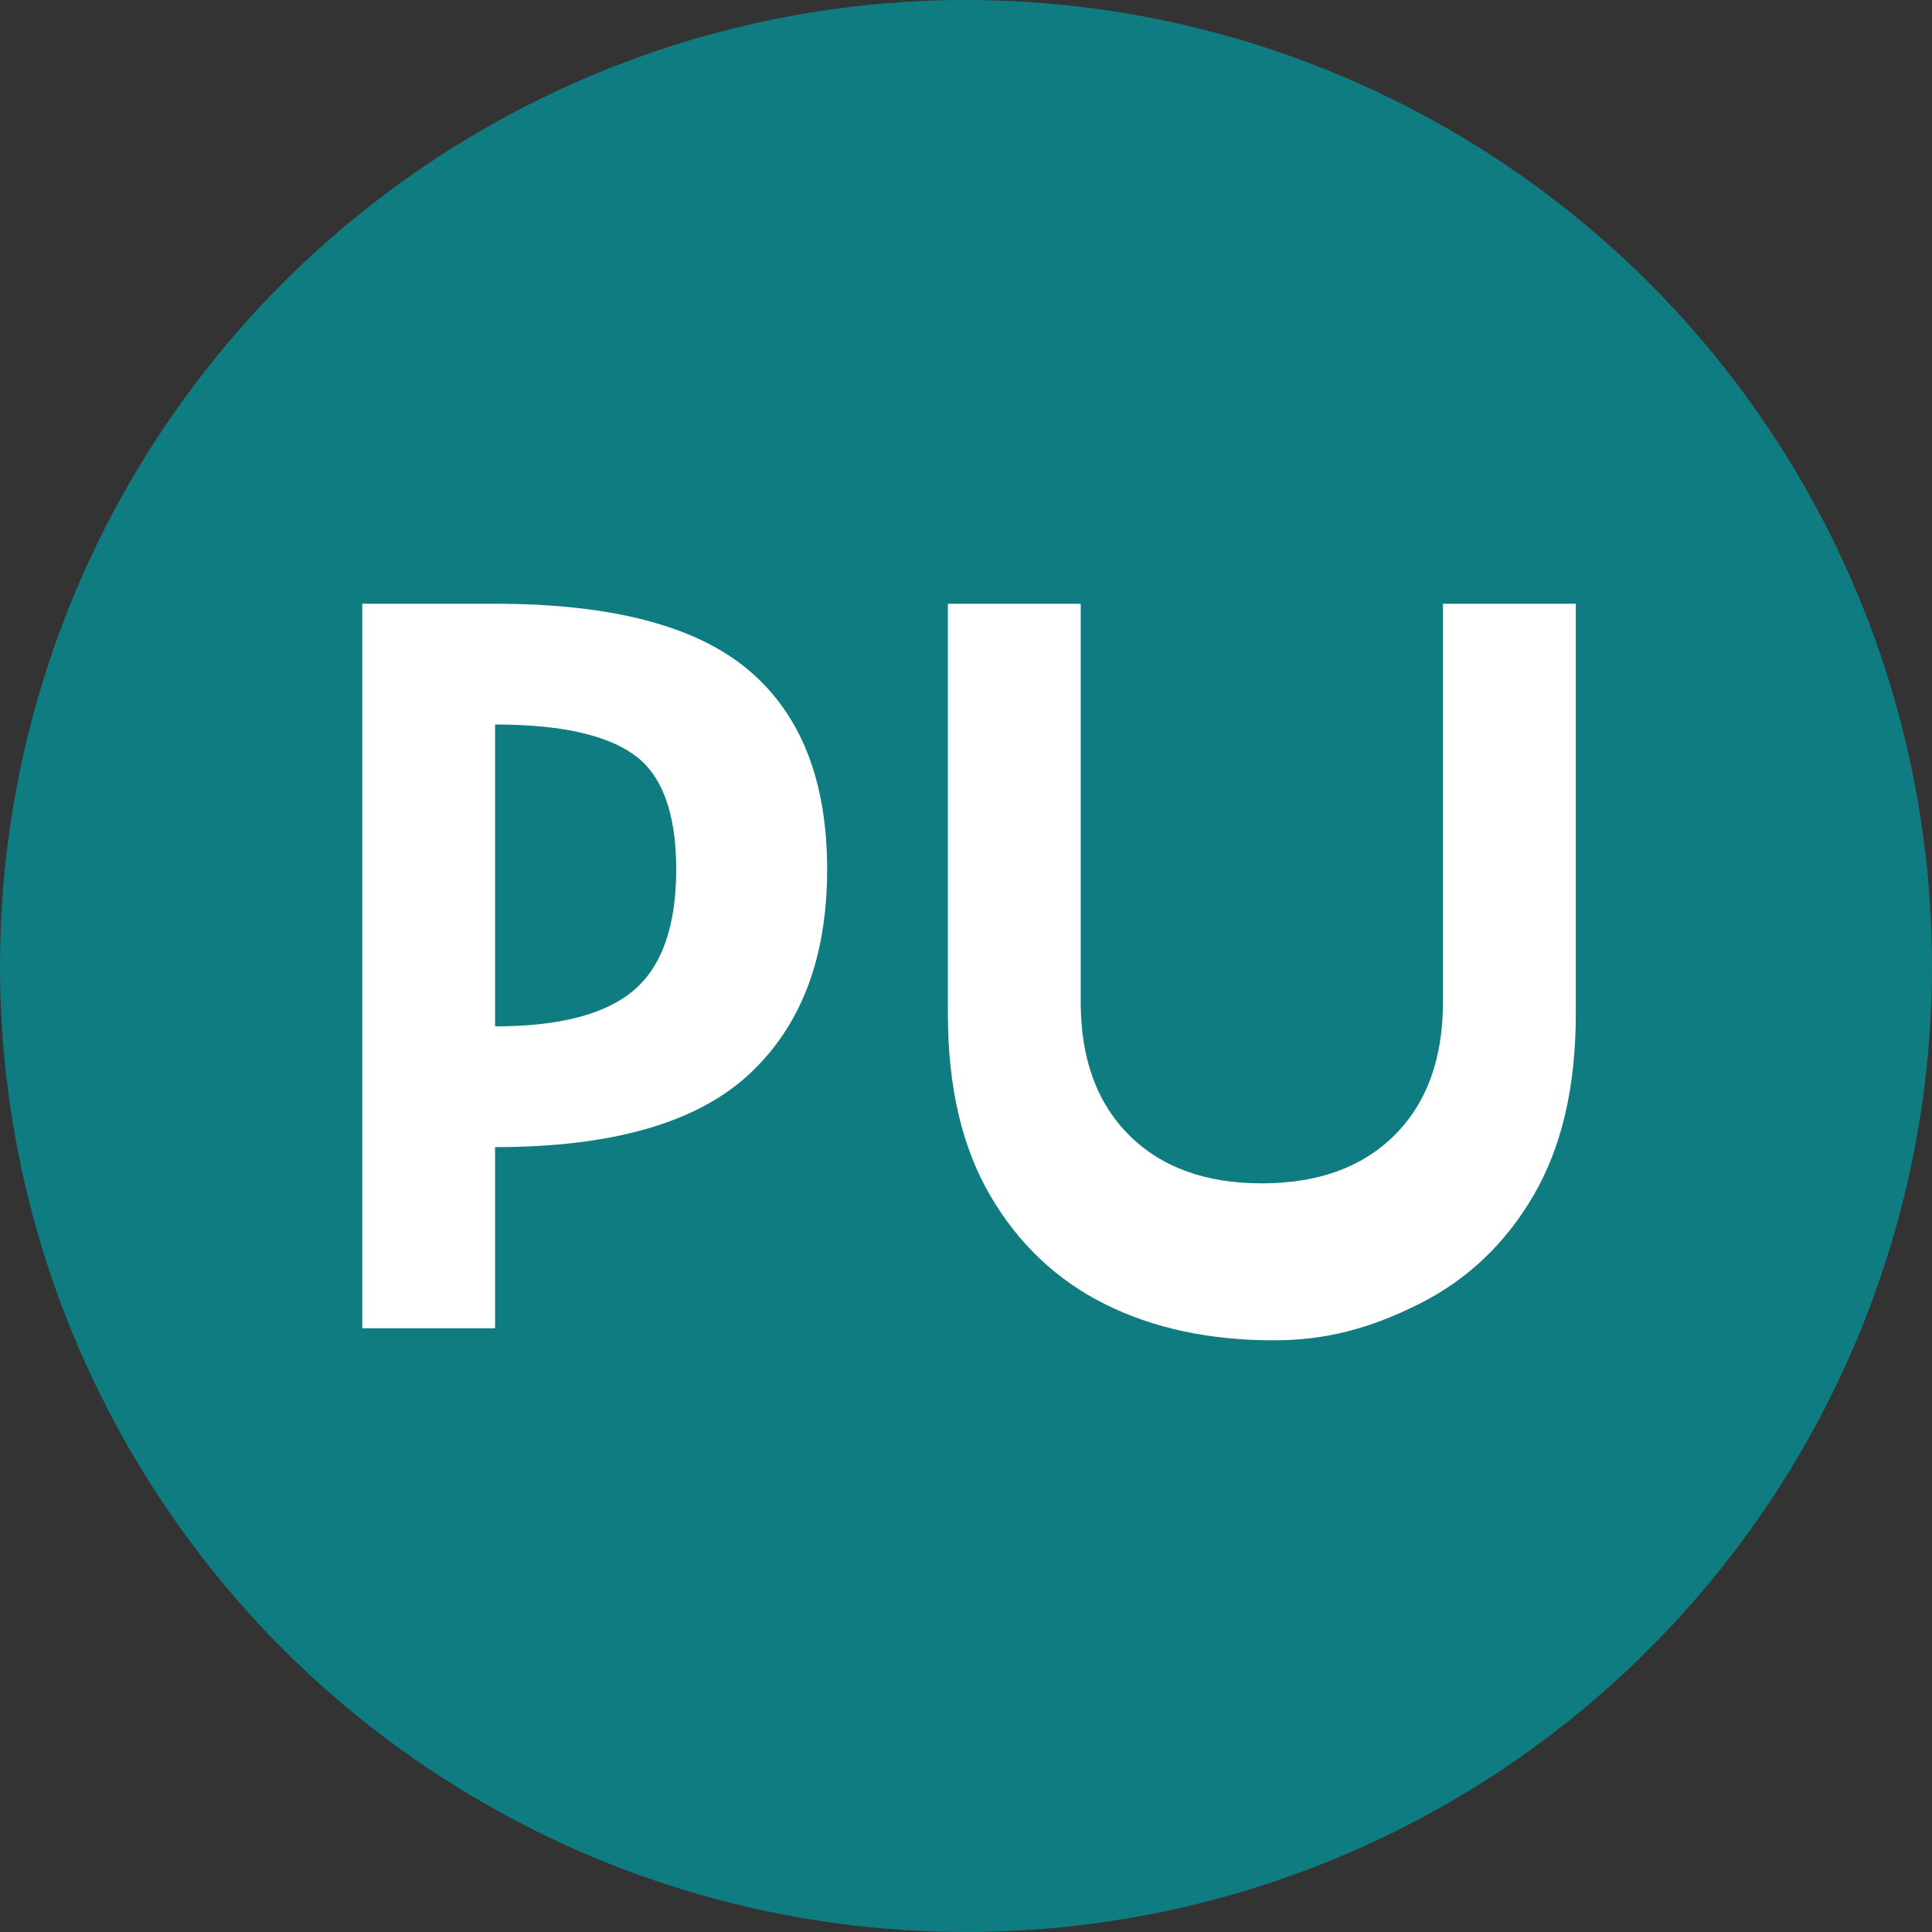
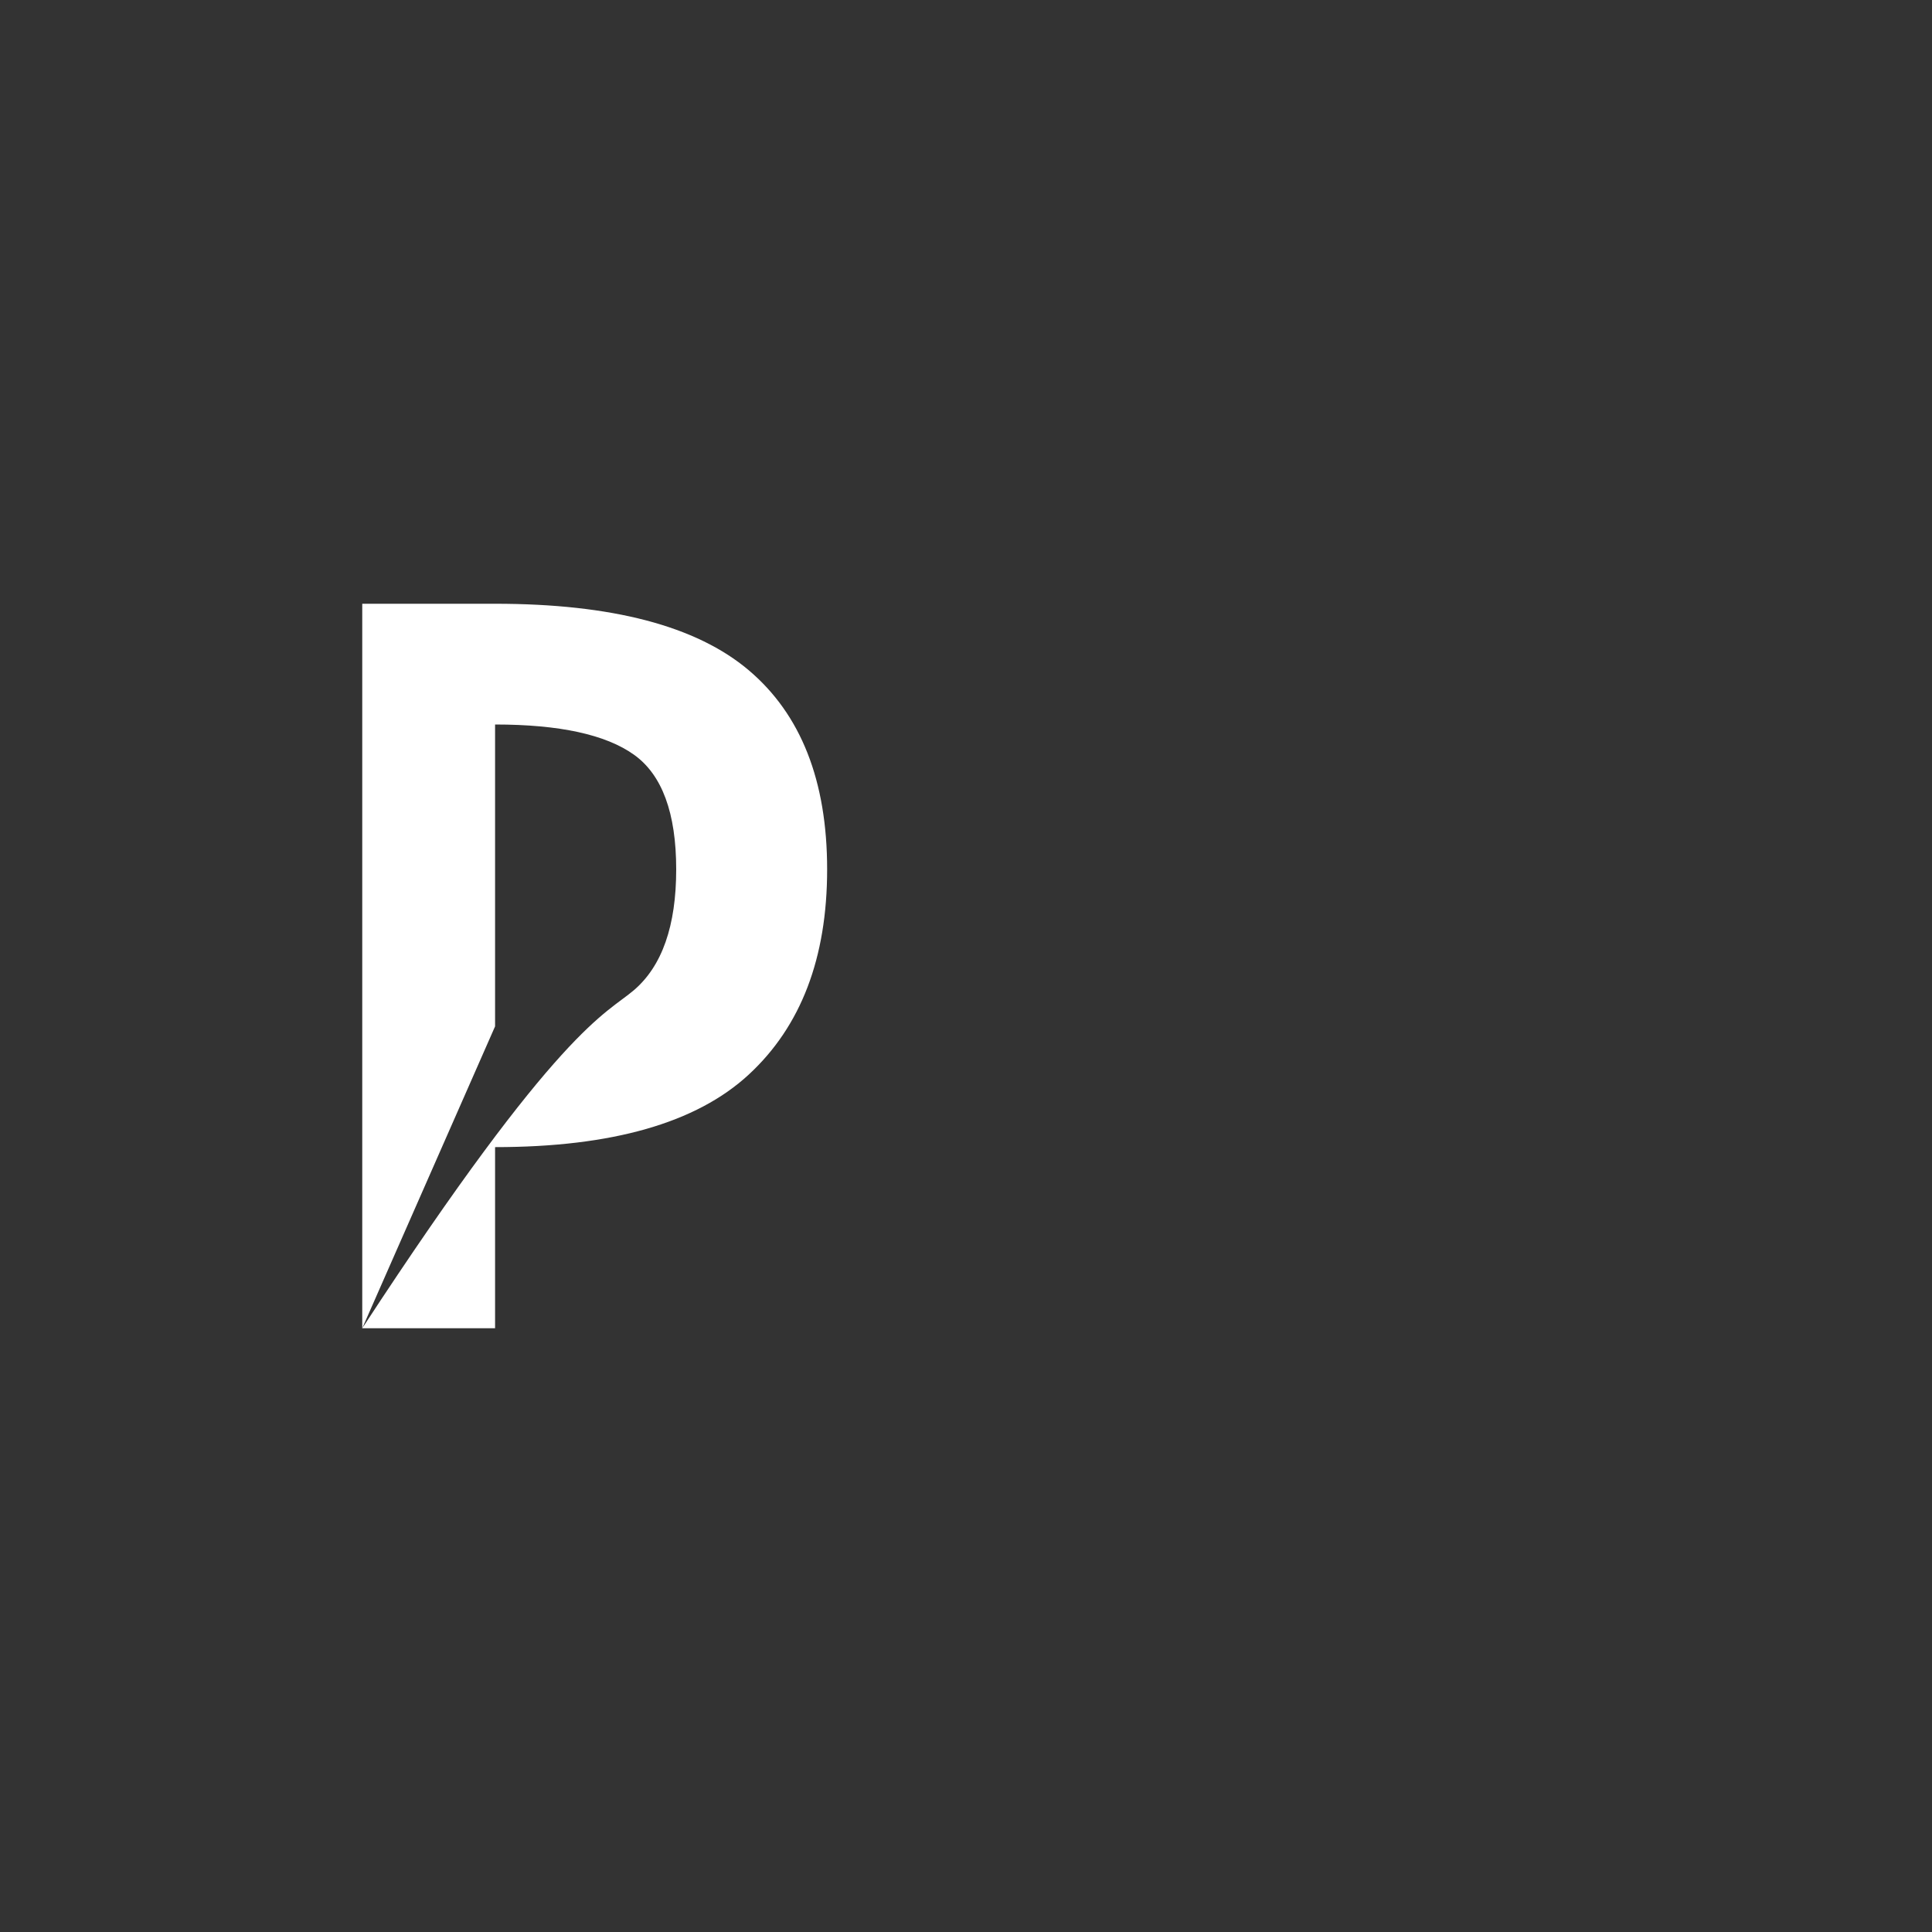
<svg xmlns="http://www.w3.org/2000/svg" width="32px" height="32px" viewBox="0 0 32 32" version="1.1">
  <rect x="0" y="0" width="32" height="32" fill="#333333" stroke="none" />
  <title>celvoranithos favicon</title>
  <g id="favicon" stroke="none" stroke-width="1" fill="none" fill-rule="evenodd">
-     <circle id="background" fill="#0F7C82" cx="16" cy="16" r="16" />
-     <path d="M6,22 L6,10 L8.2,10 C10.133,10 11.533,10.367 12.4,11.1 C13.267,11.833 13.7,12.933 13.7,14.4 C13.7,15.867 13.267,17 12.4,17.8 C11.533,18.6 10.133,19 8.2,19 L8.2,19 L8.2,22 L6,22 Z M8.2,17 C9.267,17 10.033,16.8 10.5,16.4 C10.967,16 11.2,15.333 11.2,14.4 C11.2,13.467 10.967,12.833 10.5,12.5 C10.033,12.167 9.267,12 8.2,12 L8.2,12 L8.2,17 Z" id="d" fill="#FFFFFF" fill-rule="nonzero" />
-     <path d="M21.1,22.2 C20.033,22.2 19.1,22 18.3,21.6 C17.5,21.2 16.867,20.6 16.4,19.8 C15.933,19 15.7,18 15.7,16.8 L15.7,16.8 L15.7,10 L17.9,10 L17.9,16.6 C17.9,17.533 18.167,18.267 18.7,18.8 C19.233,19.333 19.967,19.6 20.9,19.6 C21.833,19.6 22.567,19.333 23.1,18.8 C23.633,18.267 23.9,17.533 23.9,16.6 L23.9,16.6 L23.9,10 L26.1,10 L26.1,16.8 C26.1,18 25.867,19 25.4,19.8 C24.933,20.6 24.3,21.2 23.5,21.6 C22.7,22 21.967,22.2 21.1,22.2 Z" id="n" fill="#FFFFFF" fill-rule="nonzero" />
+     <path d="M6,22 L6,10 L8.2,10 C10.133,10 11.533,10.367 12.4,11.1 C13.267,11.833 13.7,12.933 13.7,14.4 C13.7,15.867 13.267,17 12.4,17.8 C11.533,18.6 10.133,19 8.2,19 L8.2,19 L8.2,22 L6,22 Z C9.267,17 10.033,16.8 10.5,16.4 C10.967,16 11.2,15.333 11.2,14.4 C11.2,13.467 10.967,12.833 10.5,12.5 C10.033,12.167 9.267,12 8.2,12 L8.2,12 L8.2,17 Z" id="d" fill="#FFFFFF" fill-rule="nonzero" />
  </g>
</svg>